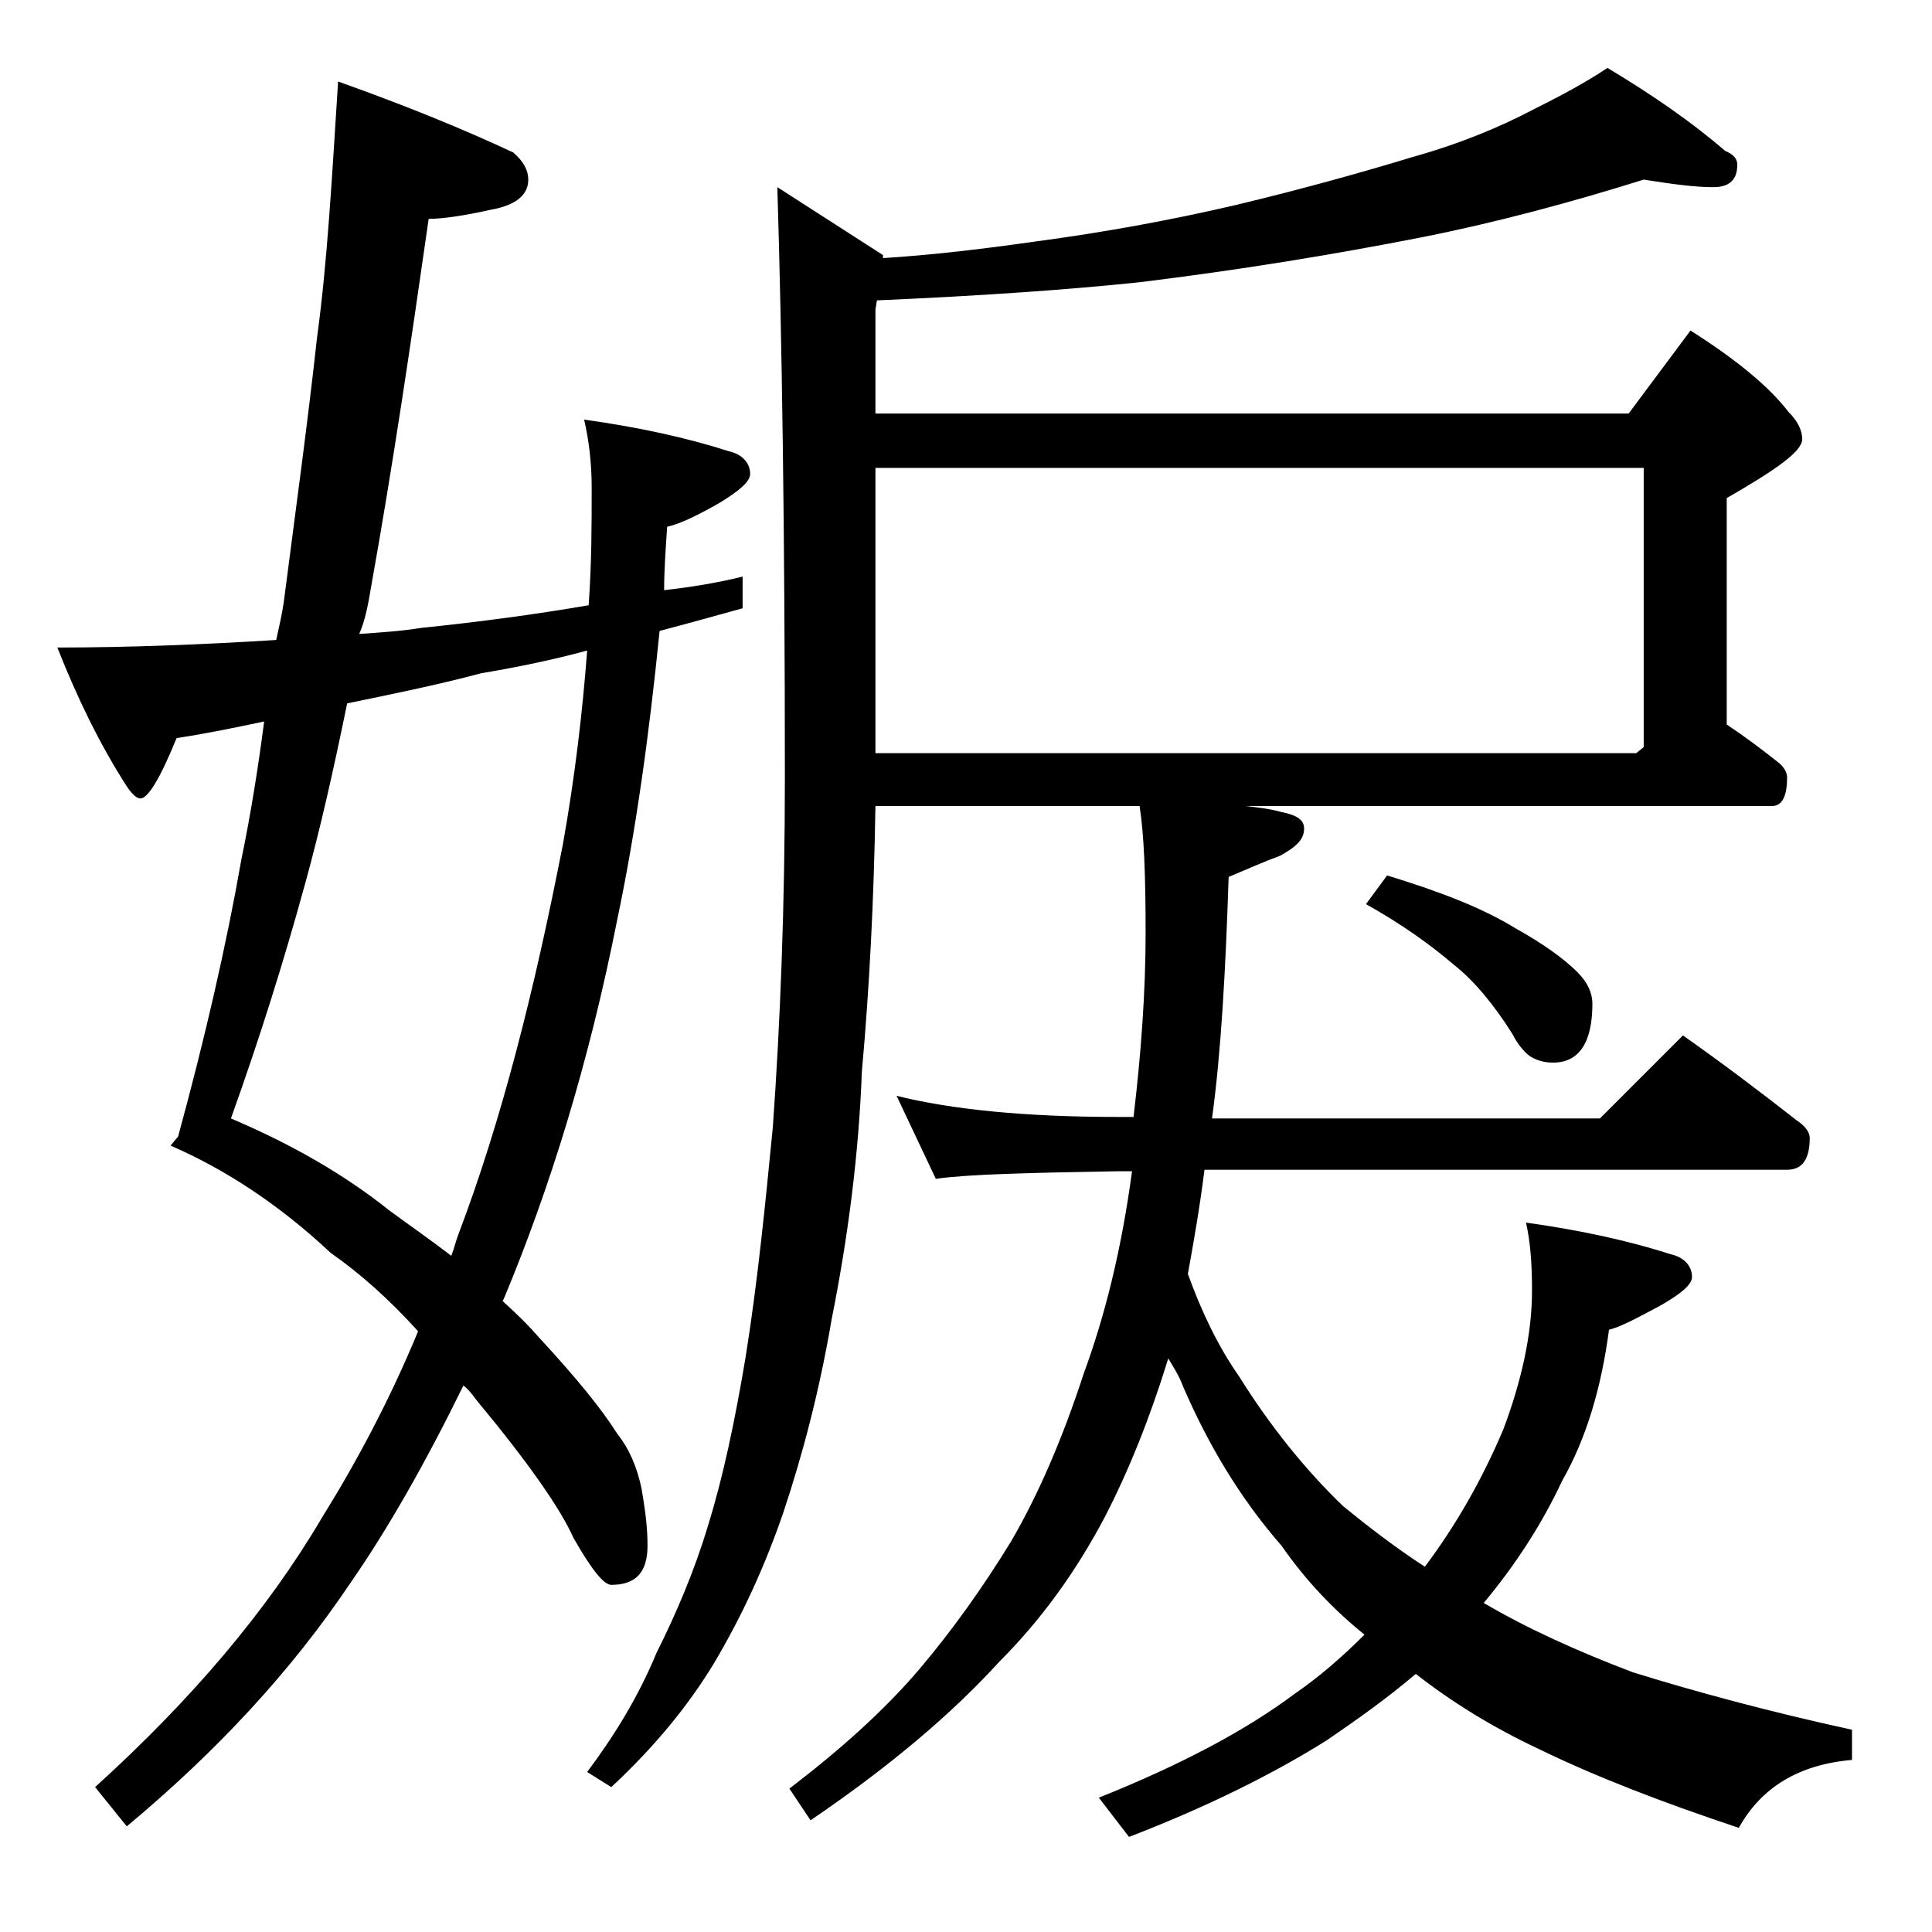
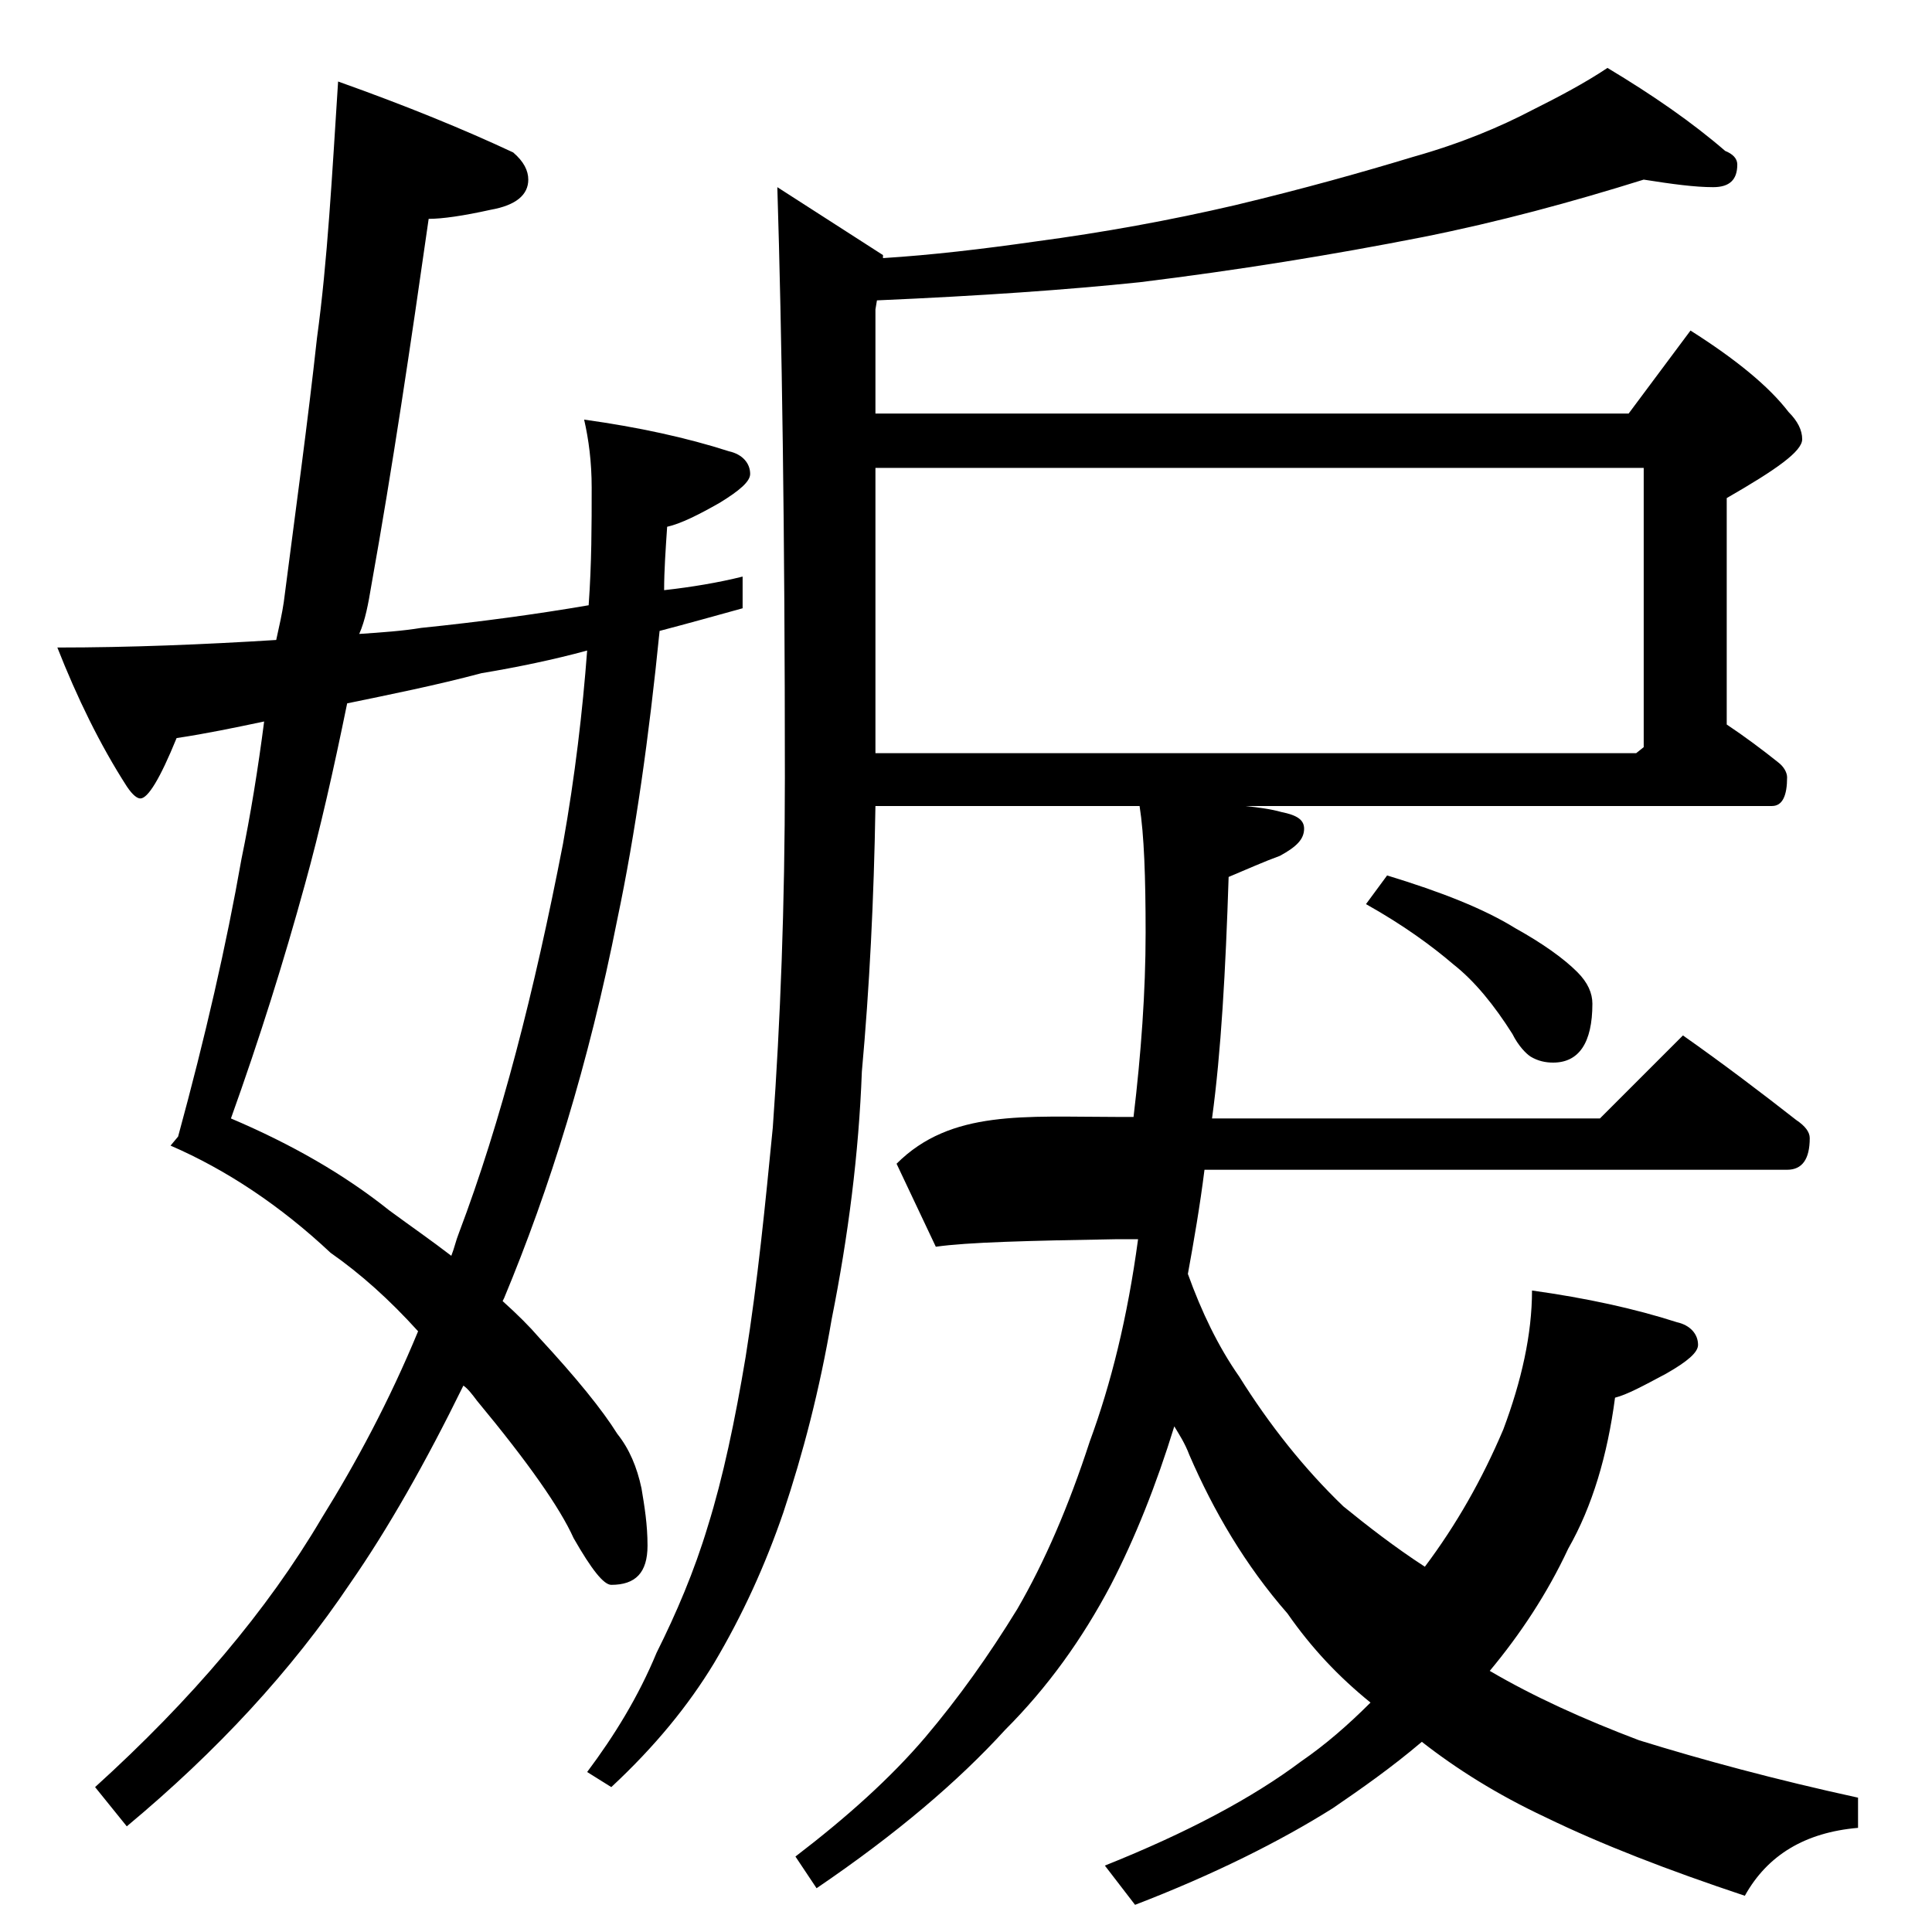
<svg xmlns="http://www.w3.org/2000/svg" version="1.1" id="Layer_1" x="0px" y="0px" viewBox="0 0 128 128" enable-background="new 0 0 128 128" xml:space="preserve">
-   <path d="M22.4,5.4C26.9,7,30.8,8.6,34,10.1c0.7,0.6,1,1.2,1,1.8c0,1-0.8,1.7-2.5,2c-1.8,0.4-3.2,0.6-4.1,0.6  C27.2,22.9,26,31,24.6,38.8c-0.2,1.2-0.4,2.3-0.8,3.2c1.5-0.1,2.9-0.2,4.1-0.4c3.9-0.4,7.6-0.9,11.1-1.5c0.2-2.8,0.2-5.3,0.2-7.8  c0-1.7-0.2-3.2-0.5-4.5c3.6,0.5,6.8,1.2,9.6,2.1c0.9,0.2,1.4,0.8,1.4,1.5c0,0.5-0.7,1.1-2,1.9c-1.4,0.8-2.6,1.4-3.5,1.6  c-0.1,1.5-0.2,2.9-0.2,4.2c1.8-0.2,3.6-0.5,5.2-0.9v2.1c-1.8,0.5-3.6,1-5.5,1.5c-0.7,7-1.6,13.4-2.8,19.1C39,70.5,36.4,78.8,33.4,86  l-0.1,0.2c1,0.9,1.8,1.7,2.4,2.4c2.5,2.7,4.2,4.8,5.2,6.4c0.8,1,1.3,2.2,1.6,3.6c0.2,1.2,0.4,2.4,0.4,3.8c0,1.8-0.8,2.6-2.4,2.6  c-0.5,0-1.3-1-2.5-3.1c-0.9-2-3-5-6.4-9.1c-0.3-0.4-0.6-0.8-0.9-1c-2.5,5.1-5,9.5-7.5,13.1c-3.9,5.8-8.8,11.1-14.8,16.1l-2.1-2.6  c6.4-5.8,11.4-11.7,15-17.8c2.3-3.7,4.5-7.8,6.4-12.4c-1.9-2.1-3.8-3.8-5.8-5.2c-3.3-3.1-6.9-5.5-10.6-7.1l0.5-0.6  c1.8-6.6,3.2-12.7,4.2-18.4c0.6-2.9,1.1-6,1.5-9.1c-1.9,0.4-3.8,0.8-5.8,1.1c-1.1,2.7-1.9,4-2.4,4c-0.2,0-0.5-0.2-0.9-0.8  c-1.8-2.8-3.3-5.9-4.6-9.2c4.8,0,9.7-0.2,14.5-0.5c0.2-0.9,0.4-1.8,0.5-2.5c0.8-6.2,1.6-12,2.2-17.5C21.7,17.3,22,11.6,22.4,5.4z   M29.9,83.2c0.2-0.5,0.3-1,0.5-1.5c2.8-7.4,5-16,6.9-25.8c0.8-4.5,1.3-8.8,1.6-12.8c-2.2,0.6-4.6,1.1-7,1.5c-3,0.8-6,1.4-8.9,2  c-0.9,4.4-1.8,8.4-2.8,12c-1.4,5.1-3,10.2-4.9,15.5c4,1.7,7.5,3.7,10.5,6.1C27.3,81.3,28.6,82.2,29.9,83.2z M108.9,11.9  c-4.8,1.5-9.6,2.8-14.6,3.8c-6.1,1.2-12.3,2.2-18.8,3c-4.8,0.5-10.5,0.9-17.4,1.2L58,20.5v6.9h49.9l4.1-5.5c3,1.9,5.2,3.7,6.5,5.4  c0.6,0.6,0.9,1.2,0.9,1.8c0,0.8-1.7,2-5,3.9V48c1.2,0.8,2.4,1.7,3.4,2.5c0.4,0.3,0.6,0.7,0.6,1c0,1.2-0.3,1.9-1,1.9H82.5  c0.9,0.1,1.7,0.2,2.4,0.4c1,0.2,1.5,0.5,1.5,1.1c0,0.7-0.5,1.2-1.6,1.8c-1.1,0.4-2.2,0.9-3.4,1.4c-0.2,6.2-0.5,11.6-1.1,16H106  l5.5-5.5c2.7,1.9,5.2,3.8,7.5,5.6c0.6,0.4,0.9,0.8,0.9,1.2c0,1.4-0.5,2.1-1.5,2.1H79.8c-0.3,2.4-0.7,4.7-1.1,6.9  c0.9,2.5,2,4.8,3.4,6.8c2,3.2,4.3,6.1,6.9,8.6c1.6,1.3,3.4,2.7,5.4,4c2.1-2.8,3.8-5.8,5.2-9.1c1.2-3.2,1.9-6.3,1.9-9.2  c0-1.7-0.1-3.2-0.4-4.5c3.6,0.5,6.8,1.2,9.6,2.1c0.9,0.2,1.4,0.8,1.4,1.5c0,0.5-0.7,1.1-2.1,1.9c-1.5,0.8-2.6,1.4-3.4,1.6  c-0.5,3.8-1.5,7.2-3.1,10c-1.4,3-3.2,5.7-5.2,8.1c2.9,1.7,6.2,3.2,9.9,4.6c4.2,1.3,9,2.6,14.5,3.8v2c-3.5,0.3-6,1.8-7.5,4.5  c-5.1-1.7-9.5-3.4-13.2-5.2c-3.2-1.5-5.9-3.2-8.2-5c-2,1.7-4,3.1-5.9,4.4c-3.5,2.2-7.9,4.4-13.1,6.4l-2-2.6c5.5-2.2,9.8-4.5,13-6.9  c1.6-1.1,3.1-2.4,4.6-3.9c-2.1-1.7-3.9-3.6-5.5-5.9c-2.8-3.2-4.9-6.8-6.5-10.5c-0.3-0.8-0.7-1.4-1-1.9c-1.2,3.9-2.6,7.4-4.2,10.5  c-1.9,3.6-4.2,6.8-7,9.6c-3.1,3.4-7.2,6.9-12.5,10.5l-1.4-2.1c3.4-2.6,6.3-5.2,8.6-7.9c2.2-2.6,4.2-5.4,6.1-8.5  c1.8-3.1,3.4-6.8,4.8-11.1c1.4-3.8,2.5-8.2,3.2-13.4H74c-5.9,0.1-9.9,0.2-12,0.5l-2.6-5.5C63,73.5,67.9,74,74,74h1.1  c0.5-4.2,0.8-8.3,0.8-12.2c0-3.7-0.1-6.5-0.4-8.4H58c-0.1,6.2-0.4,12.1-0.9,17.6c-0.2,5.4-0.9,10.9-2,16.4  c-0.8,4.7-1.9,8.9-3.2,12.8c-1.2,3.5-2.7,6.8-4.6,10c-1.7,2.8-3.9,5.5-6.8,8.2l-1.6-1c1.8-2.4,3.4-5,4.6-7.9  c1.3-2.6,2.5-5.4,3.4-8.4c1-3.2,1.8-7,2.5-11.2c0.8-5,1.3-10.1,1.8-15.2C51.7,67.7,52,60,52,51.5c0-16.3-0.2-29.4-0.5-39.1l7,4.5  v0.2c3.2-0.2,6.6-0.6,10.1-1.1c4.5-0.6,8.9-1.4,13.2-2.4c4.6-1.1,8.5-2.2,11.8-3.2c3.2-0.9,5.8-2,7.9-3.1c1.8-0.9,3.5-1.8,5-2.8  c3,1.8,5.6,3.6,7.8,5.5c0.5,0.2,0.8,0.5,0.8,0.9c0,1-0.5,1.5-1.6,1.5C112.3,12.4,110.8,12.2,108.9,11.9z M58,49.9h50.4l0.5-0.4V31  H58V49.9z M91.9,58c3.6,1.1,6.4,2.2,8.5,3.5c1.8,1,3.2,2,4.1,2.9c0.7,0.7,1,1.4,1,2.1c0,2.6-0.9,3.9-2.6,3.9c-0.5,0-1-0.1-1.5-0.4  c-0.3-0.2-0.8-0.7-1.2-1.5c-1.2-1.9-2.5-3.5-3.9-4.6c-1.4-1.2-3.3-2.6-5.8-4L91.9,58z" />
+   <path d="M22.4,5.4C26.9,7,30.8,8.6,34,10.1c0.7,0.6,1,1.2,1,1.8c0,1-0.8,1.7-2.5,2c-1.8,0.4-3.2,0.6-4.1,0.6  C27.2,22.9,26,31,24.6,38.8c-0.2,1.2-0.4,2.3-0.8,3.2c1.5-0.1,2.9-0.2,4.1-0.4c3.9-0.4,7.6-0.9,11.1-1.5c0.2-2.8,0.2-5.3,0.2-7.8  c0-1.7-0.2-3.2-0.5-4.5c3.6,0.5,6.8,1.2,9.6,2.1c0.9,0.2,1.4,0.8,1.4,1.5c0,0.5-0.7,1.1-2,1.9c-1.4,0.8-2.6,1.4-3.5,1.6  c-0.1,1.5-0.2,2.9-0.2,4.2c1.8-0.2,3.6-0.5,5.2-0.9v2.1c-1.8,0.5-3.6,1-5.5,1.5c-0.7,7-1.6,13.4-2.8,19.1C39,70.5,36.4,78.8,33.4,86  l-0.1,0.2c1,0.9,1.8,1.7,2.4,2.4c2.5,2.7,4.2,4.8,5.2,6.4c0.8,1,1.3,2.2,1.6,3.6c0.2,1.2,0.4,2.4,0.4,3.8c0,1.8-0.8,2.6-2.4,2.6  c-0.5,0-1.3-1-2.5-3.1c-0.9-2-3-5-6.4-9.1c-0.3-0.4-0.6-0.8-0.9-1c-2.5,5.1-5,9.5-7.5,13.1c-3.9,5.8-8.8,11.1-14.8,16.1l-2.1-2.6  c6.4-5.8,11.4-11.7,15-17.8c2.3-3.7,4.5-7.8,6.4-12.4c-1.9-2.1-3.8-3.8-5.8-5.2c-3.3-3.1-6.9-5.5-10.6-7.1l0.5-0.6  c1.8-6.6,3.2-12.7,4.2-18.4c0.6-2.9,1.1-6,1.5-9.1c-1.9,0.4-3.8,0.8-5.8,1.1c-1.1,2.7-1.9,4-2.4,4c-0.2,0-0.5-0.2-0.9-0.8  c-1.8-2.8-3.3-5.9-4.6-9.2c4.8,0,9.7-0.2,14.5-0.5c0.2-0.9,0.4-1.8,0.5-2.5c0.8-6.2,1.6-12,2.2-17.5C21.7,17.3,22,11.6,22.4,5.4z   M29.9,83.2c0.2-0.5,0.3-1,0.5-1.5c2.8-7.4,5-16,6.9-25.8c0.8-4.5,1.3-8.8,1.6-12.8c-2.2,0.6-4.6,1.1-7,1.5c-3,0.8-6,1.4-8.9,2  c-0.9,4.4-1.8,8.4-2.8,12c-1.4,5.1-3,10.2-4.9,15.5c4,1.7,7.5,3.7,10.5,6.1C27.3,81.3,28.6,82.2,29.9,83.2z M108.9,11.9  c-4.8,1.5-9.6,2.8-14.6,3.8c-6.1,1.2-12.3,2.2-18.8,3c-4.8,0.5-10.5,0.9-17.4,1.2L58,20.5v6.9h49.9l4.1-5.5c3,1.9,5.2,3.7,6.5,5.4  c0.6,0.6,0.9,1.2,0.9,1.8c0,0.8-1.7,2-5,3.9V48c1.2,0.8,2.4,1.7,3.4,2.5c0.4,0.3,0.6,0.7,0.6,1c0,1.2-0.3,1.9-1,1.9H82.5  c0.9,0.1,1.7,0.2,2.4,0.4c1,0.2,1.5,0.5,1.5,1.1c0,0.7-0.5,1.2-1.6,1.8c-1.1,0.4-2.2,0.9-3.4,1.4c-0.2,6.2-0.5,11.6-1.1,16H106  l5.5-5.5c2.7,1.9,5.2,3.8,7.5,5.6c0.6,0.4,0.9,0.8,0.9,1.2c0,1.4-0.5,2.1-1.5,2.1H79.8c-0.3,2.4-0.7,4.7-1.1,6.9  c0.9,2.5,2,4.8,3.4,6.8c2,3.2,4.3,6.1,6.9,8.6c1.6,1.3,3.4,2.7,5.4,4c2.1-2.8,3.8-5.8,5.2-9.1c1.2-3.2,1.9-6.3,1.9-9.2  c3.6,0.5,6.8,1.2,9.6,2.1c0.9,0.2,1.4,0.8,1.4,1.5c0,0.5-0.7,1.1-2.1,1.9c-1.5,0.8-2.6,1.4-3.4,1.6  c-0.5,3.8-1.5,7.2-3.1,10c-1.4,3-3.2,5.7-5.2,8.1c2.9,1.7,6.2,3.2,9.9,4.6c4.2,1.3,9,2.6,14.5,3.8v2c-3.5,0.3-6,1.8-7.5,4.5  c-5.1-1.7-9.5-3.4-13.2-5.2c-3.2-1.5-5.9-3.2-8.2-5c-2,1.7-4,3.1-5.9,4.4c-3.5,2.2-7.9,4.4-13.1,6.4l-2-2.6c5.5-2.2,9.8-4.5,13-6.9  c1.6-1.1,3.1-2.4,4.6-3.9c-2.1-1.7-3.9-3.6-5.5-5.9c-2.8-3.2-4.9-6.8-6.5-10.5c-0.3-0.8-0.7-1.4-1-1.9c-1.2,3.9-2.6,7.4-4.2,10.5  c-1.9,3.6-4.2,6.8-7,9.6c-3.1,3.4-7.2,6.9-12.5,10.5l-1.4-2.1c3.4-2.6,6.3-5.2,8.6-7.9c2.2-2.6,4.2-5.4,6.1-8.5  c1.8-3.1,3.4-6.8,4.8-11.1c1.4-3.8,2.5-8.2,3.2-13.4H74c-5.9,0.1-9.9,0.2-12,0.5l-2.6-5.5C63,73.5,67.9,74,74,74h1.1  c0.5-4.2,0.8-8.3,0.8-12.2c0-3.7-0.1-6.5-0.4-8.4H58c-0.1,6.2-0.4,12.1-0.9,17.6c-0.2,5.4-0.9,10.9-2,16.4  c-0.8,4.7-1.9,8.9-3.2,12.8c-1.2,3.5-2.7,6.8-4.6,10c-1.7,2.8-3.9,5.5-6.8,8.2l-1.6-1c1.8-2.4,3.4-5,4.6-7.9  c1.3-2.6,2.5-5.4,3.4-8.4c1-3.2,1.8-7,2.5-11.2c0.8-5,1.3-10.1,1.8-15.2C51.7,67.7,52,60,52,51.5c0-16.3-0.2-29.4-0.5-39.1l7,4.5  v0.2c3.2-0.2,6.6-0.6,10.1-1.1c4.5-0.6,8.9-1.4,13.2-2.4c4.6-1.1,8.5-2.2,11.8-3.2c3.2-0.9,5.8-2,7.9-3.1c1.8-0.9,3.5-1.8,5-2.8  c3,1.8,5.6,3.6,7.8,5.5c0.5,0.2,0.8,0.5,0.8,0.9c0,1-0.5,1.5-1.6,1.5C112.3,12.4,110.8,12.2,108.9,11.9z M58,49.9h50.4l0.5-0.4V31  H58V49.9z M91.9,58c3.6,1.1,6.4,2.2,8.5,3.5c1.8,1,3.2,2,4.1,2.9c0.7,0.7,1,1.4,1,2.1c0,2.6-0.9,3.9-2.6,3.9c-0.5,0-1-0.1-1.5-0.4  c-0.3-0.2-0.8-0.7-1.2-1.5c-1.2-1.9-2.5-3.5-3.9-4.6c-1.4-1.2-3.3-2.6-5.8-4L91.9,58z" />
</svg>